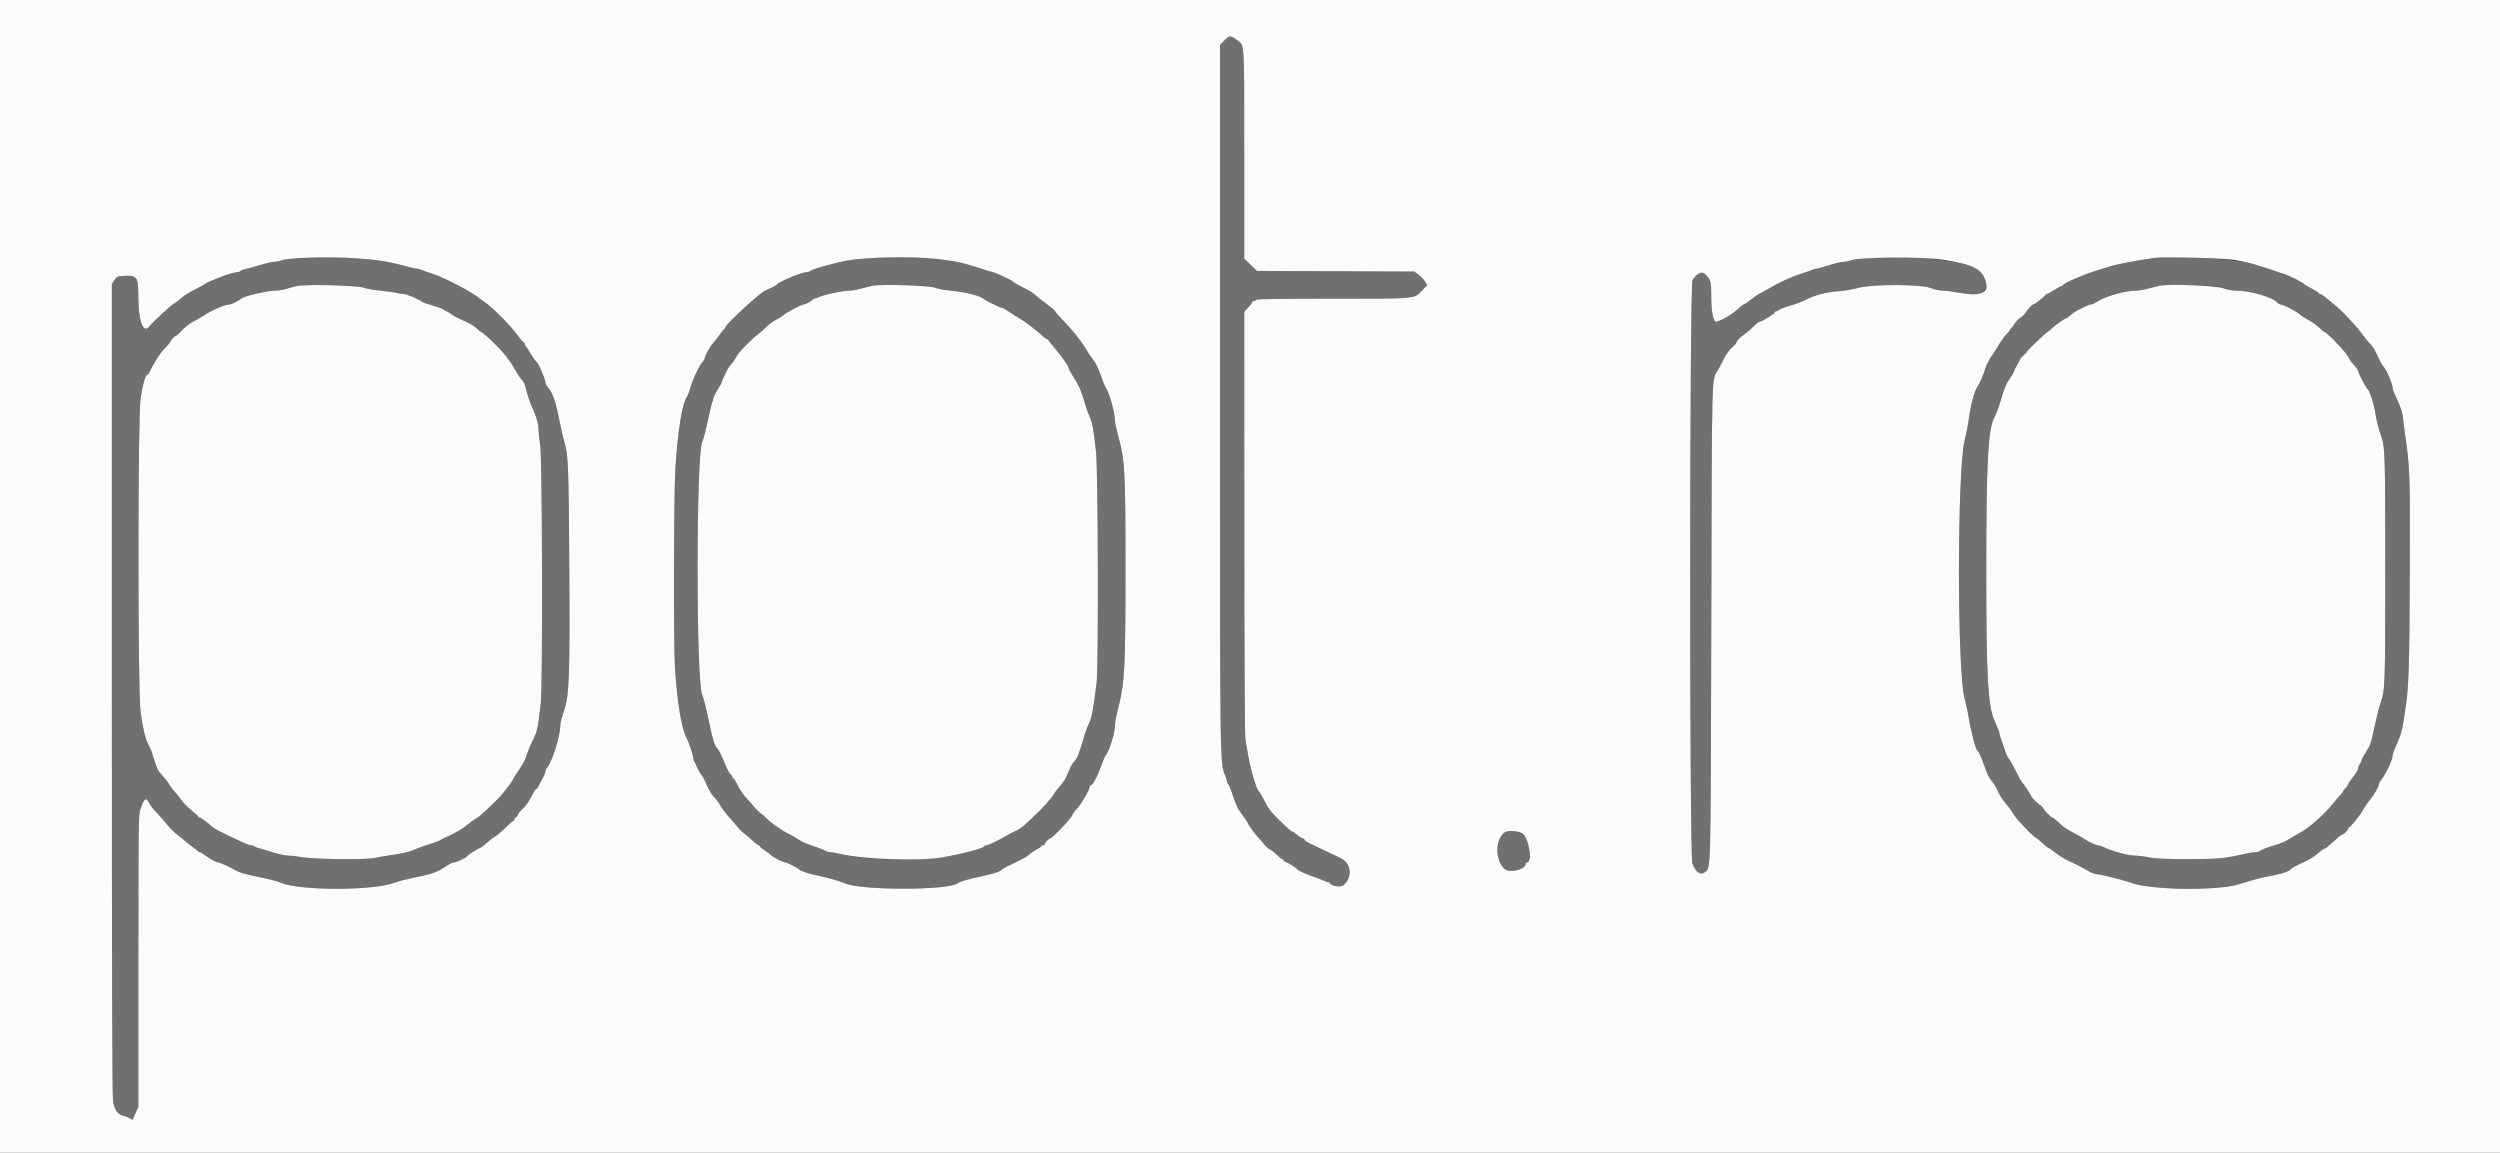
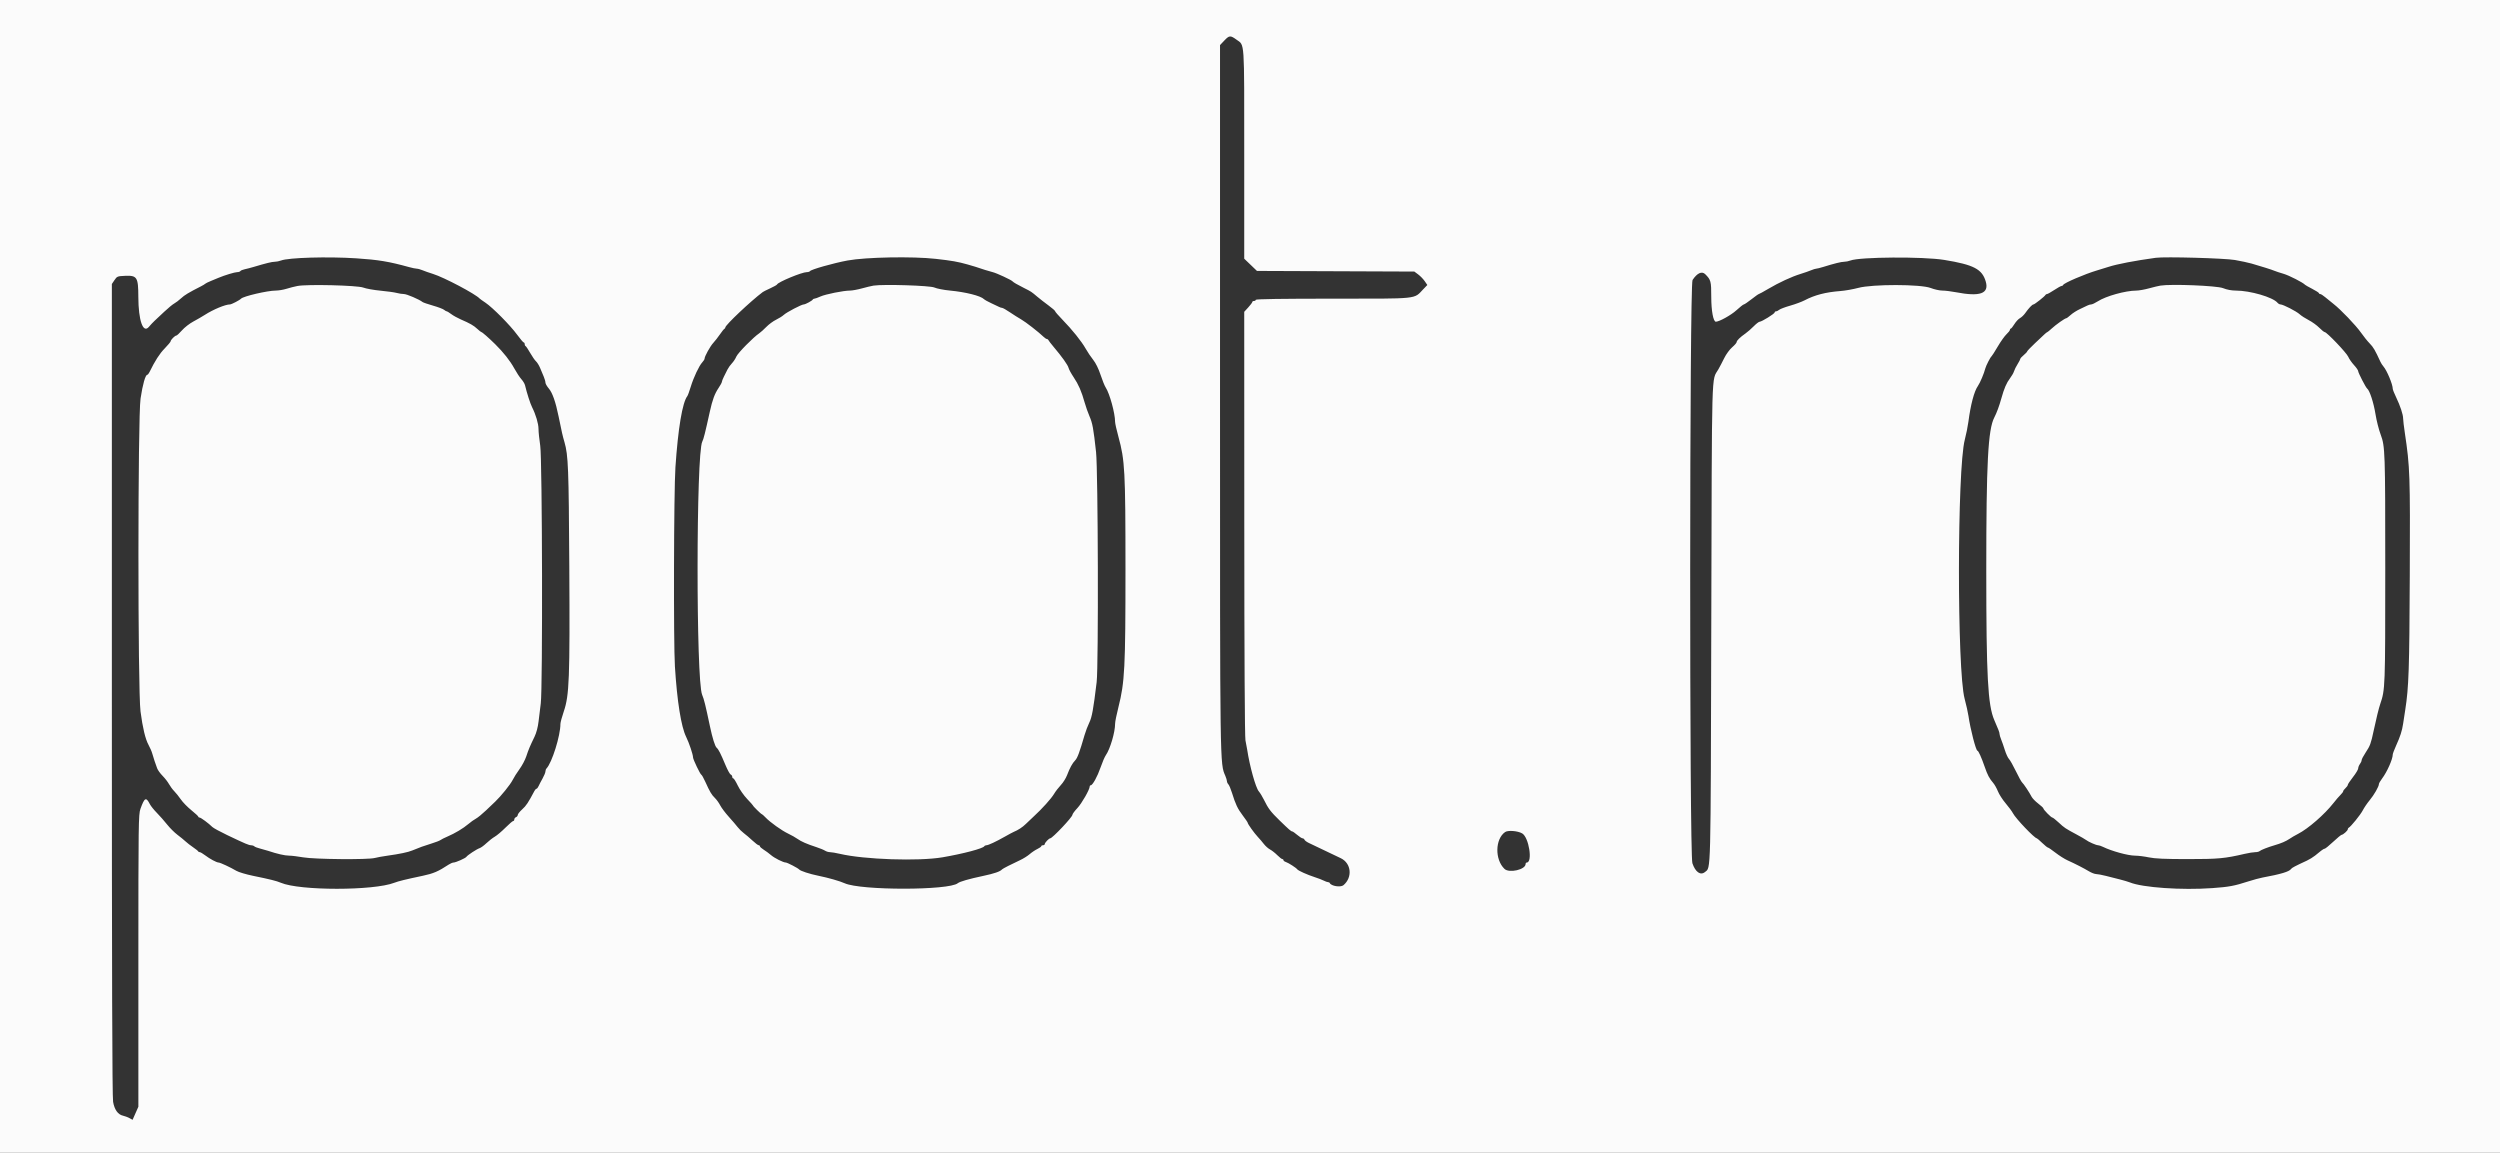
<svg xmlns="http://www.w3.org/2000/svg" id="svg" version="1.1" width="400" height="184.444" viewBox="0, 0, 400,184.444">
  <rect x="0" y="0" width="400" height="184.444" fill="#333333" stroke="none" />
  <g id="svgg">
-     <path id="path0" d="M195.916 6.462 L 195.203 7.211 195.203 63.405 C 195.203 123.380,195.185 122.115,196.050 124.130 C 196.193 124.463,196.310 124.852,196.310 124.993 C 196.310 125.135,196.414 125.360,196.541 125.494 C 196.667 125.628,196.926 126.236,197.114 126.845 C 197.690 128.701,198.014 129.384,198.839 130.475 C 199.275 131.051,199.631 131.575,199.631 131.641 C 199.631 131.834,200.690 133.316,201.242 133.897 C 201.523 134.192,201.960 134.704,202.214 135.034 C 202.468 135.365,202.914 135.762,203.205 135.915 C 203.497 136.069,204.018 136.478,204.364 136.825 C 204.711 137.171,205.074 137.454,205.172 137.454 C 205.270 137.454,205.351 137.531,205.351 137.626 C 205.351 137.721,205.525 137.853,205.739 137.921 C 206.147 138.051,207.397 138.854,207.561 139.092 C 207.707 139.304,209.192 139.971,210.332 140.337 C 210.890 140.515,211.554 140.770,211.808 140.902 C 212.062 141.034,212.366 141.142,212.485 141.143 C 212.603 141.143,212.728 141.206,212.761 141.282 C 212.981 141.776,214.503 142.015,214.958 141.628 C 216.425 140.378,216.218 138.154,214.556 137.327 C 213.811 136.956,210.915 135.574,209.435 134.883 C 209.095 134.724,208.774 134.490,208.724 134.363 C 208.673 134.237,208.534 134.133,208.414 134.133 C 208.294 134.133,207.909 133.887,207.558 133.587 C 207.206 133.287,206.853 133.037,206.773 133.033 C 206.569 133.023,206.258 132.754,204.738 131.275 C 203.307 129.883,202.916 129.366,202.231 127.966 C 201.987 127.467,201.620 126.866,201.416 126.631 C 200.911 126.050,199.953 122.614,199.547 119.926 C 199.493 119.571,199.369 118.907,199.271 118.450 C 199.161 117.935,199.091 104.764,199.086 83.754 L 199.077 49.888 199.723 49.183 C 200.078 48.795,200.369 48.405,200.369 48.316 C 200.369 48.228,200.494 48.155,200.646 48.155 C 200.798 48.155,200.923 48.072,200.923 47.970 C 200.923 47.849,205.152 47.786,213.241 47.786 C 227.154 47.786,226.185 47.886,227.701 46.301 L 228.373 45.599 227.954 44.986 C 227.723 44.649,227.254 44.165,226.913 43.911 L 226.292 43.450 213.703 43.399 L 201.114 43.348 200.096 42.370 L 199.077 41.392 199.077 24.673 C 199.077 6.035,199.164 7.313,197.836 6.344 C 196.872 5.641,196.686 5.652,195.916 6.462 M47.417 41.339 C 46.351 41.417,45.246 41.572,44.960 41.682 C 44.675 41.792,44.225 41.882,43.962 41.882 C 43.514 41.882,42.585 42.109,40.590 42.706 C 40.134 42.843,39.491 43.010,39.163 43.078 C 38.834 43.146,38.518 43.278,38.460 43.372 C 38.402 43.466,38.170 43.542,37.944 43.542 C 37.574 43.542,35.914 44.048,34.963 44.449 C 34.760 44.535,34.220 44.758,33.764 44.945 C 33.307 45.132,32.892 45.335,32.841 45.397 C 32.791 45.458,32.500 45.636,32.196 45.791 C 30.158 46.830,29.540 47.201,28.971 47.728 C 28.619 48.054,28.127 48.429,27.878 48.561 C 27.630 48.693,26.922 49.275,26.306 49.854 C 25.689 50.433,24.977 51.100,24.723 51.338 C 24.470 51.575,24.067 52.004,23.828 52.291 C 22.895 53.415,22.144 51.292,22.134 47.497 C 22.125 44.350,21.935 44.049,20.011 44.133 C 18.796 44.186,18.721 44.216,18.318 44.815 L 17.897 45.442 17.897 110.298 C 17.897 155.722,17.956 175.496,18.095 176.293 C 18.316 177.564,18.877 178.341,19.701 178.516 C 19.977 178.574,20.430 178.745,20.709 178.896 L 21.214 179.170 21.677 178.123 L 22.140 177.076 22.140 153.706 C 22.140 131.731,22.160 130.282,22.470 129.421 C 23.129 127.591,23.368 127.473,23.985 128.675 C 24.137 128.972,24.640 129.596,25.102 130.064 C 25.563 130.531,26.297 131.364,26.732 131.914 C 27.167 132.465,27.914 133.210,28.393 133.570 C 28.872 133.930,29.460 134.410,29.699 134.636 C 29.939 134.863,30.474 135.278,30.889 135.559 C 31.303 135.840,31.670 136.132,31.704 136.208 C 31.737 136.285,31.854 136.347,31.963 136.347 C 32.072 136.347,32.457 136.573,32.819 136.849 C 33.571 137.423,34.662 138.007,34.980 138.007 C 35.232 138.007,36.894 138.783,37.823 139.334 C 38.178 139.545,39.382 139.904,40.498 140.133 C 43.187 140.682,44.258 140.950,44.926 141.238 C 47.923 142.529,59.789 142.530,63.100 141.239 C 63.755 140.984,64.953 140.690,67.620 140.130 C 69.348 139.767,70.123 139.434,71.799 138.330 C 72.069 138.153,72.411 138.007,72.560 138.007 C 72.916 138.007,74.494 137.307,74.628 137.089 C 74.784 136.837,76.291 135.848,76.732 135.708 C 76.943 135.641,77.438 135.280,77.831 134.906 C 78.225 134.531,78.829 134.063,79.172 133.865 C 79.516 133.667,80.277 133.023,80.864 132.435 C 81.450 131.847,82.011 131.365,82.109 131.365 C 82.207 131.365,82.288 131.250,82.288 131.108 C 82.288 130.967,82.412 130.803,82.565 130.745 C 82.717 130.687,82.841 130.525,82.841 130.387 C 82.841 130.248,83.165 129.844,83.561 129.488 C 84.183 128.930,84.524 128.416,85.514 126.544 C 85.614 126.354,85.762 126.199,85.842 126.199 C 85.922 126.199,86.069 126.012,86.170 125.784 C 86.271 125.556,86.559 125.003,86.811 124.556 C 87.063 124.109,87.269 123.606,87.269 123.440 C 87.269 123.273,87.345 123.058,87.436 122.961 C 88.316 122.039,89.670 117.714,89.667 115.838 C 89.667 115.600,89.908 114.700,90.203 113.838 C 91.089 111.250,91.189 108.636,91.088 90.590 C 91.000 74.862,90.922 72.852,90.318 70.756 C 90.000 69.655,89.906 69.243,89.370 66.605 C 88.904 64.309,88.389 62.841,87.815 62.169 C 87.515 61.818,87.270 61.389,87.270 61.215 C 87.270 61.041,87.153 60.625,87.011 60.292 C 86.869 59.959,86.609 59.336,86.432 58.908 C 86.256 58.479,85.954 57.987,85.762 57.813 C 85.570 57.639,85.150 57.035,84.830 56.470 C 84.509 55.905,84.180 55.415,84.098 55.381 C 84.016 55.347,83.948 55.202,83.948 55.058 C 83.948 54.915,83.881 54.797,83.799 54.797 C 83.718 54.797,83.241 54.237,82.741 53.552 C 81.652 52.059,78.823 49.202,77.672 48.432 C 77.217 48.128,76.804 47.833,76.753 47.777 C 76.091 47.041,71.040 44.372,69.280 43.828 C 68.672 43.639,67.912 43.374,67.592 43.237 C 67.272 43.101,66.864 42.989,66.686 42.989 C 66.507 42.989,65.938 42.872,65.422 42.728 C 62.272 41.853,60.506 41.560,57.011 41.332 C 53.817 41.123,50.326 41.126,47.417 41.339 M138.653 41.329 C 136.704 41.464,135.125 41.717,133.303 42.186 C 131.314 42.697,129.698 43.219,129.597 43.382 C 129.543 43.470,129.314 43.542,129.088 43.542 C 128.309 43.542,124.499 45.121,124.327 45.515 C 124.291 45.597,123.805 45.872,123.247 46.125 C 122.689 46.379,122.149 46.649,122.048 46.725 C 120.120 48.169,116.052 52.013,116.052 52.391 C 116.052 52.480,115.985 52.580,115.903 52.614 C 115.821 52.648,115.498 53.049,115.185 53.506 C 114.873 53.962,114.398 54.570,114.131 54.857 C 113.637 55.387,112.731 57.021,112.731 57.382 C 112.731 57.491,112.567 57.756,112.366 57.971 C 111.853 58.522,110.977 60.379,110.515 61.897 C 110.299 62.605,110.057 63.269,109.976 63.373 C 109.180 64.399,108.487 68.542,108.067 74.779 C 107.811 78.581,107.750 102.875,107.986 106.642 C 108.337 112.230,108.982 116.272,109.782 117.897 C 110.259 118.866,110.886 120.734,110.886 121.187 C 110.886 121.498,112.027 123.882,112.211 123.955 C 112.296 123.989,112.578 124.488,112.838 125.062 C 113.571 126.687,113.861 127.178,114.381 127.675 C 114.646 127.929,115.026 128.456,115.227 128.847 C 115.427 129.237,116.050 130.068,116.613 130.692 C 117.175 131.316,117.820 132.068,118.046 132.363 C 118.271 132.657,118.712 133.087,119.025 133.318 C 119.337 133.549,119.954 134.075,120.395 134.489 C 120.835 134.902,121.284 135.240,121.391 135.240 C 121.499 135.240,121.587 135.316,121.587 135.409 C 121.587 135.503,121.859 135.747,122.193 135.953 C 122.526 136.159,123.045 136.543,123.346 136.805 C 123.906 137.294,125.326 138.007,125.738 138.007 C 125.965 138.007,127.680 138.898,127.860 139.109 C 128.074 139.360,129.536 139.838,130.996 140.133 C 132.509 140.438,134.382 140.975,135.148 141.322 C 137.716 142.487,151.842 142.480,153.247 141.313 C 153.562 141.051,155.044 140.625,157.299 140.148 C 159.104 139.765,160.035 139.443,160.332 139.100 C 160.439 138.977,161.853 138.252,163.192 137.635 C 163.699 137.401,164.394 136.968,164.736 136.673 C 165.077 136.377,165.638 136.002,165.981 135.838 C 166.324 135.674,166.605 135.473,166.605 135.390 C 166.605 135.308,166.730 135.240,166.882 135.240 C 167.034 135.240,167.159 135.157,167.159 135.055 C 167.159 134.841,167.831 134.133,168.035 134.132 C 168.380 134.130,171.587 130.736,171.587 130.372 C 171.587 130.240,171.942 129.757,172.376 129.297 C 173.081 128.550,174.354 126.322,174.354 125.834 C 174.354 125.731,174.426 125.646,174.514 125.646 C 174.818 125.646,175.585 124.256,176.092 122.786 C 176.372 121.974,176.746 121.102,176.924 120.849 C 177.624 119.849,178.422 117.145,178.416 115.788 C 178.414 115.491,178.657 114.288,178.955 113.113 C 179.960 109.146,180.078 106.833,180.076 91.058 C 180.074 75.366,179.982 73.638,178.953 69.900 C 178.656 68.820,178.413 67.733,178.413 67.485 C 178.413 66.128,177.543 62.954,176.908 61.993 C 176.740 61.739,176.370 60.826,176.086 59.963 C 175.770 59.003,175.317 58.080,174.916 57.582 C 174.556 57.135,174.013 56.327,173.708 55.787 C 173.046 54.612,171.553 52.751,169.972 51.129 C 169.338 50.478,168.819 49.878,168.819 49.794 C 168.819 49.711,168.342 49.294,167.758 48.868 C 167.175 48.442,166.365 47.812,165.959 47.469 C 164.998 46.656,165.020 46.670,163.838 46.076 C 162.750 45.529,162.141 45.175,161.993 45.005 C 161.798 44.781,159.471 43.701,158.856 43.550 C 158.501 43.462,157.940 43.300,157.611 43.190 C 154.136 42.026,153.136 41.801,149.723 41.417 C 147.253 41.139,142.004 41.098,138.653 41.329 M298.524 41.330 C 297.458 41.413,296.353 41.572,296.067 41.682 C 295.782 41.792,295.332 41.882,295.069 41.882 C 294.608 41.882,293.486 42.160,291.673 42.723 C 291.202 42.869,290.717 42.989,290.594 42.989 C 290.470 42.989,290.108 43.101,289.788 43.237 C 289.468 43.374,288.708 43.638,288.100 43.826 C 286.656 44.270,284.648 45.198,282.911 46.225 C 282.146 46.678,281.469 47.048,281.408 47.048 C 281.346 47.048,280.820 47.422,280.239 47.878 C 279.658 48.335,279.106 48.708,279.013 48.708 C 278.919 48.708,278.380 49.133,277.814 49.653 C 276.990 50.409,275.076 51.474,274.539 51.474 C 274.126 51.475,273.801 49.725,273.801 47.502 C 273.801 44.996,273.743 44.776,272.843 43.877 C 272.304 43.337,271.547 43.681,270.808 44.801 C 270.322 45.538,270.297 136.653,270.782 138.113 C 271.255 139.534,272.088 140.115,272.799 139.521 C 273.753 138.723,273.701 140.779,273.806 99.631 C 273.913 57.687,273.820 61.045,274.931 59.105 C 275.155 58.715,275.583 57.897,275.882 57.288 C 276.181 56.679,276.748 55.905,277.143 55.567 C 277.537 55.229,277.861 54.855,277.863 54.737 C 277.867 54.490,278.416 53.954,279.283 53.349 C 279.610 53.122,280.199 52.607,280.592 52.206 C 280.986 51.804,281.414 51.476,281.543 51.476 C 281.876 51.476,283.948 50.193,283.948 49.987 C 283.948 49.893,284.046 49.815,284.164 49.815 C 284.283 49.815,284.512 49.705,284.672 49.569 C 284.832 49.434,285.627 49.133,286.439 48.902 C 287.251 48.670,288.289 48.285,288.745 48.046 C 290.368 47.197,292.101 46.748,294.465 46.566 C 295.226 46.507,296.513 46.280,297.325 46.062 C 299.593 45.451,307.323 45.463,308.909 46.079 C 309.496 46.308,310.339 46.494,310.781 46.494 C 311.223 46.494,312.195 46.613,312.942 46.757 C 316.347 47.417,317.220 47.279,317.721 46.000 C 317.960 45.387,317.517 44.139,316.788 43.374 C 315.241 41.748,306.168 40.733,298.524 41.330 M344.926 41.247 C 341.601 41.703,338.698 42.260,337.362 42.698 C 336.956 42.831,336.125 43.088,335.517 43.268 C 333.572 43.843,330.223 45.283,330.105 45.594 C 330.071 45.684,329.955 45.756,329.847 45.756 C 329.739 45.756,329.213 46.047,328.678 46.402 C 328.143 46.757,327.622 47.048,327.521 47.048 C 327.420 47.048,327.309 47.112,327.276 47.190 C 327.180 47.408,325.536 48.708,325.350 48.712 C 325.153 48.715,324.576 49.324,324.037 50.099 C 323.823 50.407,323.445 50.767,323.197 50.900 C 322.949 51.033,322.548 51.463,322.305 51.857 C 322.062 52.251,321.801 52.575,321.725 52.578 C 321.649 52.581,321.587 52.671,321.587 52.778 C 321.587 52.885,321.344 53.196,321.048 53.470 C 320.752 53.743,320.119 54.631,319.642 55.443 C 319.165 56.255,318.716 56.960,318.645 57.011 C 318.461 57.142,317.760 58.508,317.650 58.948 C 317.454 59.738,316.811 61.260,316.466 61.752 C 315.866 62.607,315.304 64.721,314.944 67.483 C 314.848 68.219,314.589 69.506,314.369 70.342 C 313.135 75.034,313.113 107.245,314.341 111.808 C 314.600 112.772,314.878 114.018,314.958 114.576 C 315.254 116.647,316.148 120.109,316.388 120.113 C 316.549 120.116,317.028 121.177,317.552 122.694 C 318.003 124.001,318.304 124.570,318.918 125.277 C 319.139 125.530,319.476 126.133,319.669 126.615 C 319.861 127.097,320.416 127.959,320.902 128.530 C 321.389 129.101,321.915 129.816,322.071 130.119 C 322.509 130.965,325.530 134.133,325.900 134.133 C 325.946 134.133,326.330 134.465,326.753 134.871 C 327.175 135.277,327.587 135.609,327.668 135.609 C 327.749 135.609,328.295 135.981,328.882 136.437 C 329.468 136.892,330.329 137.437,330.795 137.648 C 332.051 138.216,333.392 138.903,334.225 139.403 C 334.631 139.647,335.151 139.848,335.381 139.849 C 335.611 139.851,336.317 139.983,336.949 140.143 C 337.582 140.303,338.598 140.561,339.207 140.715 C 339.815 140.870,340.521 141.081,340.775 141.184 C 342.822 142.016,349.081 142.449,353.967 142.098 C 356.662 141.905,357.481 141.751,359.779 141.010 C 360.540 140.764,361.536 140.494,361.993 140.410 C 364.951 139.864,366.290 139.461,366.568 139.036 C 366.688 138.852,367.227 138.568,369.096 137.703 C 369.502 137.515,370.092 137.154,370.407 136.900 C 370.723 136.647,371.159 136.294,371.378 136.116 C 371.597 135.939,371.854 135.793,371.951 135.793 C 372.048 135.793,372.659 135.295,373.310 134.686 C 373.961 134.077,374.566 133.577,374.655 133.573 C 374.900 133.564,375.646 132.899,375.646 132.689 C 375.646 132.587,375.708 132.475,375.784 132.442 C 376.116 132.294,377.672 130.377,378.041 129.660 C 378.264 129.228,378.759 128.500,379.141 128.042 C 379.846 127.199,380.627 125.836,380.627 125.449 C 380.627 125.333,380.856 124.935,381.135 124.565 C 381.934 123.506,382.841 121.460,382.841 120.717 C 382.841 120.587,383.076 119.962,383.363 119.327 C 384.049 117.810,384.323 116.958,384.498 115.803 C 384.577 115.280,384.732 114.271,384.842 113.561 C 385.405 109.943,385.501 107.079,385.565 92.066 C 385.634 75.940,385.593 74.735,384.776 69.280 C 384.624 68.266,384.500 67.222,384.501 66.961 C 384.502 66.334,384.039 64.931,383.377 63.558 C 383.082 62.947,382.841 62.343,382.841 62.214 C 382.841 61.512,381.908 59.271,381.349 58.632 C 381.187 58.447,380.970 58.111,380.866 57.884 C 380.008 56.012,379.743 55.558,379.165 54.967 C 378.802 54.597,378.173 53.817,377.768 53.234 C 376.967 52.084,374.498 49.505,373.347 48.616 C 372.952 48.312,372.363 47.834,372.038 47.555 C 371.712 47.276,371.353 47.048,371.239 47.048 C 371.126 47.048,371.033 46.986,371.033 46.910 C 371.033 46.833,370.555 46.525,369.972 46.225 C 369.389 45.924,368.870 45.631,368.819 45.573 C 368.505 45.216,366.261 44.068,365.365 43.807 C 364.779 43.636,364.133 43.424,363.930 43.335 C 363.541 43.164,361.791 42.610,360.240 42.166 C 357.650 41.425,347.900 40.840,344.926 41.247 M58.118 46.012 C 58.575 46.185,59.820 46.409,60.886 46.509 C 61.951 46.609,63.113 46.771,63.469 46.869 C 63.824 46.966,64.347 47.046,64.632 47.047 C 65.084 47.048,67.076 47.903,67.613 48.326 C 67.718 48.409,68.469 48.667,69.280 48.900 C 70.092 49.132,70.888 49.434,71.048 49.569 C 71.208 49.705,71.400 49.815,71.475 49.815 C 71.550 49.815,71.876 50.014,72.199 50.256 C 72.522 50.499,73.201 50.878,73.708 51.098 C 75.223 51.755,75.783 52.076,76.365 52.620 C 76.669 52.904,76.965 53.137,77.024 53.137 C 77.152 53.137,78.189 54.047,79.232 55.074 C 80.552 56.374,81.625 57.734,82.288 58.950 C 82.643 59.601,83.149 60.372,83.413 60.662 C 83.677 60.952,83.941 61.391,84.001 61.637 C 84.312 62.927,84.838 64.563,85.124 65.132 C 85.734 66.343,86.162 67.792,86.162 68.644 C 86.162 69.113,86.286 70.320,86.438 71.326 C 86.768 73.516,86.844 110.094,86.524 112.546 C 86.424 113.307,86.267 114.596,86.173 115.410 C 86.066 116.350,85.825 117.258,85.513 117.901 C 84.789 119.391,84.572 119.909,84.199 121.033 C 84.014 121.591,83.529 122.503,83.122 123.060 C 82.714 123.617,82.212 124.412,82.006 124.828 C 81.665 125.516,80.155 127.388,79.244 128.252 C 79.041 128.445,78.376 129.079,77.766 129.661 C 77.157 130.243,76.426 130.839,76.143 130.986 C 75.860 131.132,75.317 131.519,74.935 131.846 C 74.132 132.533,72.774 133.346,71.587 133.850 C 71.130 134.044,70.632 134.294,70.480 134.406 C 70.327 134.518,69.705 134.760,69.096 134.945 C 67.968 135.287,66.950 135.653,65.959 136.076 C 65.313 136.351,63.935 136.640,61.993 136.909 C 61.232 137.014,60.318 137.179,59.963 137.276 C 58.885 137.570,50.333 137.496,48.524 137.177 C 47.661 137.025,46.631 136.901,46.234 136.901 C 45.572 136.900,44.295 136.607,42.897 136.133 C 42.592 136.030,42.011 135.865,41.605 135.766 C 41.199 135.668,40.788 135.509,40.692 135.414 C 40.595 135.318,40.370 135.240,40.191 135.240 C 39.817 135.240,39.276 135.011,36.380 133.628 C 35.232 133.080,34.151 132.492,33.978 132.321 C 33.378 131.727,32.141 130.812,31.938 130.812 C 31.826 130.812,31.734 130.750,31.734 130.673 C 31.733 130.597,31.232 130.130,30.619 129.635 C 30.006 129.140,29.249 128.363,28.937 127.908 C 28.624 127.454,28.150 126.862,27.883 126.594 C 27.617 126.326,27.239 125.816,27.043 125.461 C 26.848 125.106,26.381 124.505,26.005 124.125 C 25.630 123.745,25.242 123.205,25.143 122.926 C 25.044 122.646,24.860 122.126,24.735 121.771 C 24.609 121.416,24.442 120.876,24.364 120.572 C 24.286 120.268,24.018 119.645,23.767 119.188 C 23.259 118.262,22.828 116.465,22.483 113.838 C 22.036 110.441,22.042 66.763,22.489 63.771 C 22.829 61.492,23.264 59.965,23.573 59.962 C 23.647 59.961,23.800 59.774,23.911 59.547 C 24.805 57.718,25.528 56.592,26.348 55.753 C 26.875 55.214,27.306 54.695,27.306 54.600 C 27.306 54.379,27.992 53.690,28.213 53.690 C 28.306 53.690,28.712 53.315,29.115 52.857 C 29.519 52.398,30.334 51.764,30.927 51.448 C 31.519 51.132,32.338 50.658,32.746 50.395 C 34.102 49.521,36.051 48.708,36.792 48.708 C 37.040 48.708,38.342 48.034,38.561 47.793 C 38.916 47.400,42.790 46.496,44.134 46.492 C 44.570 46.491,45.341 46.361,45.849 46.202 C 47.567 45.665,48.423 45.597,52.860 45.647 C 56.504 45.688,57.435 45.752,58.118 46.012 M149.498 46.001 C 149.882 46.176,151.011 46.397,152.006 46.492 C 154.515 46.731,156.893 47.330,157.430 47.858 C 157.555 47.981,158.072 48.270,158.579 48.501 C 159.087 48.731,159.646 48.997,159.822 49.091 C 159.998 49.185,160.233 49.262,160.344 49.262 C 160.455 49.262,161.005 49.573,161.565 49.954 C 162.126 50.334,162.947 50.853,163.391 51.107 C 164.122 51.525,166.159 53.110,167.006 53.921 C 167.191 54.098,167.419 54.244,167.512 54.244 C 167.605 54.244,167.709 54.319,167.743 54.412 C 167.777 54.504,168.137 54.972,168.542 55.453 C 169.916 57.077,170.854 58.393,170.968 58.856 C 171.031 59.110,171.396 59.783,171.780 60.352 C 172.562 61.514,173.047 62.627,173.540 64.391 C 173.724 65.051,174.075 66.047,174.319 66.605 C 174.801 67.708,174.953 68.539,175.369 72.325 C 175.693 75.278,175.775 106.565,175.465 109.133 C 174.940 113.485,174.710 114.754,174.290 115.611 C 174.046 116.107,173.703 117.011,173.527 117.620 C 172.736 120.351,172.391 121.284,172.033 121.652 C 171.574 122.125,171.181 122.841,170.725 124.038 C 170.539 124.524,170.095 125.230,169.737 125.607 C 169.379 125.983,168.887 126.624,168.645 127.030 C 168.196 127.781,166.724 129.416,165.421 130.610 C 165.023 130.975,164.442 131.526,164.129 131.836 C 163.611 132.348,162.901 132.813,162.177 133.111 C 162.025 133.174,161.402 133.508,160.793 133.853 C 159.358 134.667,158.134 135.240,157.829 135.240 C 157.695 135.240,157.541 135.313,157.486 135.402 C 157.370 135.591,154.751 136.420,153.413 136.691 C 147.764 137.836,139.443 137.803,134.379 136.614 C 133.754 136.467,133.046 136.347,132.806 136.347 C 132.566 136.347,132.206 136.240,132.006 136.110 C 131.806 135.979,131.185 135.724,130.627 135.542 C 129.085 135.038,128.193 134.649,127.583 134.212 C 127.279 133.994,126.614 133.619,126.107 133.379 C 125.065 132.885,123.219 131.565,122.474 130.781 C 122.200 130.494,121.933 130.258,121.880 130.258 C 121.769 130.258,120.480 128.991,120.480 128.883 C 120.480 128.843,120.057 128.369,119.540 127.828 C 119.023 127.287,118.351 126.326,118.047 125.692 C 117.742 125.058,117.418 124.539,117.326 124.539 C 117.234 124.539,117.159 124.423,117.159 124.282 C 117.159 124.140,117.049 123.983,116.915 123.931 C 116.781 123.880,116.399 123.186,116.067 122.389 C 115.313 120.583,114.958 119.886,114.673 119.649 C 114.401 119.424,113.991 118.113,113.577 116.144 C 112.880 112.826,112.642 111.866,112.342 111.162 C 111.355 108.845,111.375 72.508,112.365 70.658 C 112.571 70.273,112.827 69.255,113.571 65.867 C 113.984 63.984,114.349 62.997,114.972 62.073 C 115.261 61.644,115.498 61.208,115.498 61.104 C 115.498 61.001,115.637 60.639,115.807 60.301 C 115.977 59.963,116.240 59.437,116.391 59.133 C 116.543 58.828,116.867 58.375,117.111 58.125 C 117.355 57.875,117.672 57.392,117.814 57.052 C 118.053 56.480,120.524 53.967,121.481 53.323 C 121.709 53.170,122.220 52.710,122.617 52.302 C 123.014 51.894,123.714 51.379,124.171 51.158 C 124.628 50.938,125.186 50.586,125.411 50.376 C 125.858 49.960,128.251 48.708,128.600 48.708 C 128.867 48.708,129.958 48.115,130.043 47.924 C 130.077 47.848,130.196 47.786,130.308 47.786 C 130.419 47.786,130.848 47.632,131.261 47.444 C 132.070 47.075,134.966 46.494,135.997 46.494 C 136.346 46.494,137.211 46.335,137.919 46.140 C 139.811 45.619,139.938 45.610,144.557 45.648 C 148.133 45.677,148.910 45.733,149.498 46.001 M355.675 46.100 C 356.286 46.348,357.048 46.494,357.731 46.494 C 360.028 46.494,363.662 47.553,364.395 48.436 C 364.519 48.586,364.737 48.708,364.879 48.708 C 365.290 48.708,367.430 49.807,367.940 50.279 C 368.195 50.517,368.851 50.941,369.396 51.222 C 369.941 51.503,370.699 52.049,371.079 52.435 C 371.460 52.821,371.855 53.137,371.957 53.137 C 372.286 53.137,375.460 56.467,375.717 57.081 C 375.853 57.407,376.266 58.002,376.634 58.403 C 377.003 58.804,377.305 59.241,377.305 59.374 C 377.306 59.637,378.527 62.009,378.744 62.170 C 379.144 62.466,379.782 64.419,380.074 66.236 C 380.244 67.299,380.607 68.733,380.915 69.557 C 381.613 71.429,381.642 72.288,381.642 90.959 C 381.642 110.004,381.630 110.329,380.839 112.638 C 380.607 113.316,380.212 114.917,379.793 116.882 C 379.343 118.996,379.227 119.313,378.506 120.399 C 378.151 120.934,377.860 121.488,377.860 121.629 C 377.860 121.770,377.738 122.046,377.589 122.243 C 377.440 122.440,377.315 122.754,377.312 122.940 C 377.309 123.126,376.933 123.754,376.476 124.335 C 376.019 124.916,375.646 125.478,375.646 125.583 C 375.646 125.687,375.480 125.923,375.277 126.107 C 375.074 126.291,374.908 126.515,374.908 126.606 C 374.908 126.696,374.717 126.953,374.485 127.177 C 374.252 127.400,373.737 127.998,373.341 128.506 C 371.930 130.310,369.297 132.600,367.698 133.414 C 367.249 133.642,366.633 134.001,366.330 134.211 C 365.777 134.594,364.969 134.941,363.930 135.240 C 362.922 135.530,361.718 136.001,361.541 136.175 C 361.444 136.270,361.126 136.347,360.833 136.347 C 360.540 136.347,359.789 136.466,359.163 136.613 C 355.964 137.360,354.923 137.456,350.000 137.455 C 346.386 137.454,344.774 137.383,343.819 137.180 C 343.109 137.030,342.111 136.905,341.601 136.904 C 340.489 136.900,337.863 136.180,336.470 135.496 C 336.183 135.355,335.833 135.240,335.692 135.240 C 335.389 135.240,334.156 134.699,333.764 134.393 C 333.612 134.275,332.932 133.881,332.253 133.518 C 330.443 132.550,330.299 132.454,329.379 131.596 C 328.917 131.165,328.468 130.812,328.381 130.812 C 328.183 130.812,326.937 129.542,326.937 129.342 C 326.937 129.261,326.569 128.915,326.118 128.573 C 325.668 128.232,325.193 127.744,325.063 127.491 C 324.705 126.792,323.777 125.393,323.533 125.185 C 323.415 125.083,322.965 124.269,322.534 123.375 C 322.103 122.482,321.610 121.610,321.437 121.437 C 321.265 121.265,320.969 120.626,320.779 120.018 C 320.590 119.409,320.320 118.639,320.181 118.306 C 320.041 117.972,319.926 117.581,319.926 117.435 C 319.926 117.193,319.759 116.750,319.090 115.221 C 318.055 112.858,317.804 108.202,317.804 91.328 C 317.804 74.048,318.083 68.726,319.090 66.795 C 319.468 66.068,319.880 64.955,320.216 63.745 C 320.660 62.146,321.046 61.250,321.608 60.517 C 321.880 60.161,322.165 59.663,322.241 59.410 C 322.317 59.156,322.574 58.639,322.813 58.260 C 323.052 57.882,323.247 57.504,323.247 57.421 C 323.247 57.338,323.493 57.067,323.793 56.818 C 324.093 56.569,324.342 56.303,324.346 56.227 C 324.351 56.151,324.906 55.569,325.579 54.935 C 326.253 54.301,326.959 53.637,327.148 53.459 C 327.336 53.282,327.527 53.137,327.572 53.137 C 327.616 53.137,327.927 52.882,328.264 52.571 C 328.940 51.945,330.386 50.923,330.595 50.923 C 330.669 50.923,330.991 50.684,331.310 50.392 C 331.629 50.101,332.291 49.680,332.781 49.457 C 333.271 49.234,333.816 48.974,333.992 48.880 C 334.168 48.786,334.440 48.708,334.595 48.708 C 334.751 48.708,335.229 48.482,335.659 48.206 C 336.953 47.373,340.073 46.504,341.793 46.497 C 342.201 46.496,343.115 46.335,343.823 46.140 C 345.734 45.614,345.864 45.604,350.461 45.657 C 354.305 45.701,354.796 45.743,355.675 46.100 M240.815 133.130 C 239.210 134.253,239.155 137.525,240.715 139.022 C 241.468 139.745,244.096 139.139,244.096 138.243 C 244.096 138.113,244.175 138.007,244.272 138.007 C 244.836 138.007,244.865 135.490,244.314 134.284 C 243.804 133.168,241.734 132.485,240.815 133.130 " stroke="none" fill="#707070" fill-rule="evenodd" />
    <path id="path1" d="M0.000 92.251 L 0.000 184.502 200.000 184.502 L 400.000 184.502 400.000 92.251 L 400.000 0.000 200.000 0.000 L 0.000 0.000 0.000 92.251 M197.836 6.344 C 199.164 7.313,199.077 6.035,199.077 24.673 L 199.077 41.392 200.096 42.370 L 201.114 43.348 213.703 43.399 L 226.292 43.450 226.913 43.911 C 227.254 44.165,227.723 44.649,227.954 44.986 L 228.373 45.599 227.701 46.301 C 226.185 47.886,227.154 47.786,213.241 47.786 C 205.152 47.786,200.923 47.849,200.923 47.970 C 200.923 48.072,200.798 48.155,200.646 48.155 C 200.494 48.155,200.369 48.228,200.369 48.316 C 200.369 48.405,200.078 48.795,199.723 49.183 L 199.077 49.888 199.086 83.754 C 199.091 104.764,199.161 117.935,199.271 118.450 C 199.369 118.907,199.493 119.571,199.547 119.926 C 199.953 122.614,200.911 126.050,201.416 126.631 C 201.620 126.866,201.987 127.467,202.231 127.966 C 202.916 129.366,203.307 129.883,204.738 131.275 C 206.258 132.754,206.569 133.023,206.773 133.033 C 206.853 133.037,207.206 133.287,207.558 133.587 C 207.909 133.887,208.294 134.133,208.414 134.133 C 208.534 134.133,208.673 134.237,208.724 134.363 C 208.774 134.490,209.095 134.724,209.435 134.883 C 210.915 135.574,213.811 136.956,214.556 137.327 C 216.218 138.154,216.425 140.378,214.958 141.628 C 214.503 142.015,212.981 141.776,212.761 141.282 C 212.728 141.206,212.603 141.143,212.485 141.143 C 212.366 141.142,212.062 141.034,211.808 140.902 C 211.554 140.770,210.890 140.515,210.332 140.337 C 209.192 139.971,207.707 139.304,207.561 139.092 C 207.397 138.854,206.147 138.051,205.739 137.921 C 205.525 137.853,205.351 137.721,205.351 137.626 C 205.351 137.531,205.270 137.454,205.172 137.454 C 205.074 137.454,204.711 137.171,204.364 136.825 C 204.018 136.478,203.497 136.069,203.205 135.915 C 202.914 135.762,202.468 135.365,202.214 135.034 C 201.960 134.704,201.523 134.192,201.242 133.897 C 200.690 133.316,199.631 131.834,199.631 131.641 C 199.631 131.575,199.275 131.051,198.839 130.475 C 198.014 129.384,197.690 128.701,197.114 126.845 C 196.926 126.236,196.667 125.628,196.541 125.494 C 196.414 125.360,196.310 125.135,196.310 124.993 C 196.310 124.852,196.193 124.463,196.050 124.130 C 195.185 122.115,195.203 123.380,195.203 63.405 L 195.203 7.211 195.916 6.462 C 196.686 5.652,196.872 5.641,197.836 6.344 M57.011 41.332 C 60.506 41.560,62.272 41.853,65.422 42.728 C 65.938 42.872,66.507 42.989,66.686 42.989 C 66.864 42.989,67.272 43.101,67.592 43.237 C 67.912 43.374,68.672 43.639,69.280 43.828 C 71.040 44.372,76.091 47.041,76.753 47.777 C 76.804 47.833,77.217 48.128,77.672 48.432 C 78.823 49.202,81.652 52.059,82.741 53.552 C 83.241 54.237,83.718 54.797,83.799 54.797 C 83.881 54.797,83.948 54.915,83.948 55.058 C 83.948 55.202,84.016 55.347,84.098 55.381 C 84.180 55.415,84.509 55.905,84.830 56.470 C 85.150 57.035,85.570 57.639,85.762 57.813 C 85.954 57.987,86.256 58.479,86.432 58.908 C 86.609 59.336,86.869 59.959,87.011 60.292 C 87.153 60.625,87.270 61.041,87.270 61.215 C 87.270 61.389,87.515 61.818,87.815 62.169 C 88.389 62.841,88.904 64.309,89.370 66.605 C 89.906 69.243,90.000 69.655,90.318 70.756 C 90.922 72.852,91.000 74.862,91.088 90.590 C 91.189 108.636,91.089 111.250,90.203 113.838 C 89.908 114.700,89.667 115.600,89.667 115.838 C 89.670 117.714,88.316 122.039,87.436 122.961 C 87.345 123.058,87.269 123.273,87.269 123.440 C 87.269 123.606,87.063 124.109,86.811 124.556 C 86.559 125.003,86.271 125.556,86.170 125.784 C 86.069 126.012,85.922 126.199,85.842 126.199 C 85.762 126.199,85.614 126.354,85.514 126.544 C 84.524 128.416,84.183 128.930,83.561 129.488 C 83.165 129.844,82.841 130.248,82.841 130.387 C 82.841 130.525,82.717 130.687,82.565 130.745 C 82.412 130.803,82.288 130.967,82.288 131.108 C 82.288 131.250,82.207 131.365,82.109 131.365 C 82.011 131.365,81.450 131.847,80.864 132.435 C 80.277 133.023,79.516 133.667,79.172 133.865 C 78.829 134.063,78.225 134.531,77.831 134.906 C 77.438 135.280,76.943 135.641,76.732 135.708 C 76.291 135.848,74.784 136.837,74.628 137.089 C 74.494 137.307,72.916 138.007,72.560 138.007 C 72.411 138.007,72.069 138.153,71.799 138.330 C 70.123 139.434,69.348 139.767,67.620 140.130 C 64.953 140.690,63.755 140.984,63.100 141.239 C 59.789 142.530,47.923 142.529,44.926 141.238 C 44.258 140.950,43.187 140.682,40.498 140.133 C 39.382 139.904,38.178 139.545,37.823 139.334 C 36.894 138.783,35.232 138.007,34.980 138.007 C 34.662 138.007,33.571 137.423,32.819 136.849 C 32.457 136.573,32.072 136.347,31.963 136.347 C 31.854 136.347,31.737 136.285,31.704 136.208 C 31.670 136.132,31.303 135.840,30.889 135.559 C 30.474 135.278,29.939 134.863,29.699 134.636 C 29.460 134.410,28.872 133.930,28.393 133.570 C 27.914 133.210,27.167 132.465,26.732 131.914 C 26.297 131.364,25.563 130.531,25.102 130.064 C 24.640 129.596,24.137 128.972,23.985 128.675 C 23.368 127.473,23.129 127.591,22.470 129.421 C 22.160 130.282,22.140 131.731,22.140 153.706 L 22.140 177.076 21.677 178.123 L 21.214 179.170 20.709 178.896 C 20.430 178.745,19.977 178.574,19.701 178.516 C 18.877 178.341,18.316 177.564,18.095 176.293 C 17.956 175.496,17.897 155.722,17.897 110.298 L 17.897 45.442 18.318 44.815 C 18.721 44.216,18.796 44.186,20.011 44.133 C 21.935 44.049,22.125 44.350,22.134 47.497 C 22.144 51.292,22.895 53.415,23.828 52.291 C 24.067 52.004,24.470 51.575,24.723 51.338 C 24.977 51.100,25.689 50.433,26.306 49.854 C 26.922 49.275,27.630 48.693,27.878 48.561 C 28.127 48.429,28.619 48.054,28.971 47.728 C 29.540 47.201,30.158 46.830,32.196 45.791 C 32.500 45.636,32.791 45.458,32.841 45.397 C 32.892 45.335,33.307 45.132,33.764 44.945 C 34.220 44.758,34.760 44.535,34.963 44.449 C 35.914 44.048,37.574 43.542,37.944 43.542 C 38.170 43.542,38.402 43.466,38.460 43.372 C 38.518 43.278,38.834 43.146,39.163 43.078 C 39.491 43.010,40.134 42.843,40.590 42.706 C 42.585 42.109,43.514 41.882,43.962 41.882 C 44.225 41.882,44.675 41.792,44.960 41.682 C 46.170 41.215,52.440 41.033,57.011 41.332 M149.723 41.417 C 152.326 41.710,153.239 41.871,154.797 42.310 C 155.764 42.582,156.256 42.736,157.611 43.190 C 157.940 43.300,158.501 43.462,158.856 43.550 C 159.471 43.701,161.798 44.781,161.993 45.005 C 162.141 45.175,162.750 45.529,163.838 46.076 C 165.020 46.670,164.998 46.656,165.959 47.469 C 166.365 47.812,167.175 48.442,167.758 48.868 C 168.342 49.294,168.819 49.711,168.819 49.794 C 168.819 49.878,169.338 50.478,169.972 51.129 C 171.553 52.751,173.046 54.612,173.708 55.787 C 174.013 56.327,174.556 57.135,174.916 57.582 C 175.317 58.080,175.770 59.003,176.086 59.963 C 176.370 60.826,176.740 61.739,176.908 61.993 C 177.543 62.954,178.413 66.128,178.413 67.485 C 178.413 67.733,178.656 68.820,178.953 69.900 C 179.982 73.638,180.074 75.366,180.076 91.058 C 180.078 106.833,179.960 109.146,178.955 113.113 C 178.657 114.288,178.414 115.491,178.416 115.788 C 178.422 117.145,177.624 119.849,176.924 120.849 C 176.746 121.102,176.372 121.974,176.092 122.786 C 175.585 124.256,174.818 125.646,174.514 125.646 C 174.426 125.646,174.354 125.731,174.354 125.834 C 174.354 126.322,173.081 128.550,172.376 129.297 C 171.942 129.757,171.587 130.240,171.587 130.372 C 171.587 130.736,168.380 134.130,168.035 134.132 C 167.831 134.133,167.159 134.841,167.159 135.055 C 167.159 135.157,167.034 135.240,166.882 135.240 C 166.730 135.240,166.605 135.308,166.605 135.390 C 166.605 135.473,166.324 135.674,165.981 135.838 C 165.638 136.002,165.077 136.377,164.736 136.673 C 164.394 136.968,163.699 137.401,163.192 137.635 C 161.853 138.252,160.439 138.977,160.332 139.100 C 160.035 139.443,159.104 139.765,157.299 140.148 C 155.044 140.625,153.562 141.051,153.247 141.313 C 151.842 142.480,137.716 142.487,135.148 141.322 C 134.382 140.975,132.509 140.438,130.996 140.133 C 129.536 139.838,128.074 139.360,127.860 139.109 C 127.680 138.898,125.965 138.007,125.738 138.007 C 125.326 138.007,123.906 137.294,123.346 136.805 C 123.045 136.543,122.526 136.159,122.193 135.953 C 121.859 135.747,121.587 135.503,121.587 135.409 C 121.587 135.316,121.499 135.240,121.391 135.240 C 121.284 135.240,120.835 134.902,120.395 134.489 C 119.954 134.075,119.337 133.549,119.025 133.318 C 118.712 133.087,118.271 132.657,118.046 132.363 C 117.820 132.068,117.175 131.316,116.613 130.692 C 116.050 130.068,115.427 129.237,115.227 128.847 C 115.026 128.456,114.646 127.929,114.381 127.675 C 113.861 127.178,113.571 126.687,112.838 125.062 C 112.578 124.488,112.296 123.989,112.211 123.955 C 112.027 123.882,110.886 121.498,110.886 121.187 C 110.886 120.734,110.259 118.866,109.782 117.897 C 108.982 116.272,108.337 112.230,107.986 106.642 C 107.750 102.875,107.811 78.581,108.067 74.779 C 108.487 68.542,109.180 64.399,109.976 63.373 C 110.057 63.269,110.299 62.605,110.515 61.897 C 110.977 60.379,111.853 58.522,112.366 57.971 C 112.567 57.756,112.731 57.491,112.731 57.382 C 112.731 57.021,113.637 55.387,114.131 54.857 C 114.398 54.570,114.873 53.962,115.185 53.506 C 115.498 53.049,115.821 52.648,115.903 52.614 C 115.985 52.580,116.052 52.480,116.052 52.391 C 116.052 52.013,120.120 48.169,122.048 46.725 C 122.149 46.649,122.689 46.379,123.247 46.125 C 123.805 45.872,124.291 45.597,124.327 45.515 C 124.499 45.121,128.309 43.542,129.088 43.542 C 129.314 43.542,129.543 43.470,129.597 43.382 C 129.763 43.114,133.358 42.096,135.609 41.679 C 138.527 41.139,146.016 41.000,149.723 41.417 M311.070 41.585 C 315.803 42.356,317.150 43.060,317.725 45.064 C 318.275 46.980,316.795 47.504,312.942 46.757 C 312.195 46.613,311.223 46.494,310.781 46.494 C 310.339 46.494,309.496 46.308,308.909 46.079 C 307.323 45.463,299.593 45.451,297.325 46.062 C 296.513 46.280,295.226 46.507,294.465 46.566 C 292.101 46.748,290.368 47.197,288.745 48.046 C 288.289 48.285,287.251 48.670,286.439 48.902 C 285.627 49.133,284.832 49.434,284.672 49.569 C 284.512 49.705,284.283 49.815,284.164 49.815 C 284.046 49.815,283.948 49.893,283.948 49.987 C 283.948 50.193,281.876 51.476,281.543 51.476 C 281.414 51.476,280.986 51.804,280.592 52.206 C 280.199 52.607,279.610 53.122,279.283 53.349 C 278.416 53.954,277.867 54.490,277.863 54.737 C 277.861 54.855,277.537 55.229,277.143 55.567 C 276.748 55.905,276.181 56.679,275.882 57.288 C 275.583 57.897,275.155 58.715,274.931 59.105 C 273.820 61.045,273.913 57.687,273.806 99.631 C 273.701 140.779,273.753 138.723,272.799 139.521 C 272.088 140.115,271.255 139.534,270.782 138.113 C 270.297 136.653,270.322 45.538,270.808 44.801 C 271.547 43.681,272.304 43.337,272.843 43.877 C 273.743 44.776,273.801 44.996,273.801 47.502 C 273.801 49.725,274.126 51.475,274.539 51.474 C 275.076 51.474,276.990 50.409,277.814 49.653 C 278.380 49.133,278.919 48.708,279.013 48.708 C 279.106 48.708,279.658 48.335,280.239 47.878 C 280.820 47.422,281.346 47.048,281.408 47.048 C 281.469 47.048,282.146 46.678,282.911 46.225 C 284.648 45.198,286.656 44.270,288.100 43.826 C 288.708 43.638,289.468 43.374,289.788 43.237 C 290.108 43.101,290.470 42.989,290.594 42.989 C 290.717 42.989,291.202 42.869,291.673 42.723 C 293.486 42.160,294.608 41.882,295.069 41.882 C 295.332 41.882,295.782 41.792,296.067 41.682 C 297.574 41.101,307.694 41.036,311.070 41.585 M357.593 41.600 C 358.541 41.766,359.732 42.021,360.240 42.166 C 361.791 42.610,363.541 43.164,363.930 43.335 C 364.133 43.424,364.779 43.636,365.365 43.807 C 366.261 44.068,368.505 45.216,368.819 45.573 C 368.870 45.631,369.389 45.924,369.972 46.225 C 370.555 46.525,371.033 46.833,371.033 46.910 C 371.033 46.986,371.126 47.048,371.239 47.048 C 371.353 47.048,371.712 47.276,372.038 47.555 C 372.363 47.834,372.952 48.312,373.347 48.616 C 374.498 49.505,376.967 52.084,377.768 53.234 C 378.173 53.817,378.802 54.597,379.165 54.967 C 379.743 55.558,380.008 56.012,380.866 57.884 C 380.970 58.111,381.187 58.447,381.349 58.632 C 381.908 59.271,382.841 61.512,382.841 62.214 C 382.841 62.343,383.082 62.947,383.377 63.558 C 384.039 64.931,384.502 66.334,384.501 66.961 C 384.500 67.222,384.624 68.266,384.776 69.280 C 385.593 74.735,385.634 75.940,385.565 92.066 C 385.501 107.079,385.405 109.943,384.842 113.561 C 384.732 114.271,384.577 115.280,384.498 115.803 C 384.323 116.958,384.049 117.810,383.363 119.327 C 383.076 119.962,382.841 120.587,382.841 120.717 C 382.841 121.460,381.934 123.506,381.135 124.565 C 380.856 124.935,380.627 125.333,380.627 125.449 C 380.627 125.836,379.846 127.199,379.141 128.042 C 378.759 128.500,378.264 129.228,378.041 129.660 C 377.672 130.377,376.116 132.294,375.784 132.442 C 375.708 132.475,375.646 132.587,375.646 132.689 C 375.646 132.899,374.900 133.564,374.655 133.573 C 374.566 133.577,373.961 134.077,373.310 134.686 C 372.659 135.295,372.048 135.793,371.951 135.793 C 371.854 135.793,371.597 135.939,371.378 136.116 C 371.159 136.294,370.723 136.647,370.407 136.900 C 370.092 137.154,369.502 137.515,369.096 137.703 C 367.227 138.568,366.688 138.852,366.568 139.036 C 366.290 139.461,364.951 139.864,361.993 140.410 C 361.536 140.494,360.540 140.764,359.779 141.010 C 357.481 141.751,356.662 141.905,353.967 142.098 C 349.081 142.449,342.822 142.016,340.775 141.184 C 340.521 141.081,339.815 140.870,339.207 140.715 C 338.598 140.561,337.582 140.303,336.949 140.143 C 336.317 139.983,335.611 139.851,335.381 139.849 C 335.151 139.848,334.631 139.647,334.225 139.403 C 333.392 138.903,332.051 138.216,330.795 137.648 C 330.329 137.437,329.468 136.892,328.882 136.437 C 328.295 135.981,327.749 135.609,327.668 135.609 C 327.587 135.609,327.175 135.277,326.753 134.871 C 326.330 134.465,325.946 134.133,325.900 134.133 C 325.530 134.133,322.509 130.965,322.071 130.119 C 321.915 129.816,321.389 129.101,320.902 128.530 C 320.416 127.959,319.861 127.097,319.669 126.615 C 319.476 126.133,319.139 125.530,318.918 125.277 C 318.304 124.570,318.003 124.001,317.552 122.694 C 317.028 121.177,316.549 120.116,316.388 120.113 C 316.148 120.109,315.254 116.647,314.958 114.576 C 314.878 114.018,314.600 112.772,314.341 111.808 C 313.113 107.245,313.135 75.034,314.369 70.342 C 314.589 69.506,314.848 68.219,314.944 67.483 C 315.304 64.721,315.866 62.607,316.466 61.752 C 316.811 61.260,317.454 59.738,317.650 58.948 C 317.760 58.508,318.461 57.142,318.645 57.011 C 318.716 56.960,319.165 56.255,319.642 55.443 C 320.119 54.631,320.752 53.743,321.048 53.470 C 321.344 53.196,321.587 52.885,321.587 52.778 C 321.587 52.671,321.649 52.581,321.725 52.578 C 321.801 52.575,322.062 52.251,322.305 51.857 C 322.548 51.463,322.949 51.033,323.197 50.900 C 323.445 50.767,323.823 50.407,324.037 50.099 C 324.576 49.324,325.153 48.715,325.350 48.712 C 325.536 48.708,327.180 47.408,327.276 47.190 C 327.309 47.112,327.420 47.048,327.521 47.048 C 327.622 47.048,328.143 46.757,328.678 46.402 C 329.213 46.047,329.739 45.756,329.847 45.756 C 329.955 45.756,330.071 45.684,330.105 45.594 C 330.223 45.283,333.572 43.843,335.517 43.268 C 336.125 43.088,336.956 42.831,337.362 42.698 C 338.698 42.260,341.601 41.703,344.926 41.247 C 346.396 41.046,355.943 41.312,357.593 41.600 M47.601 45.755 C 47.145 45.842,46.356 46.043,45.849 46.202 C 45.341 46.361,44.570 46.491,44.134 46.492 C 42.790 46.496,38.916 47.400,38.561 47.793 C 38.342 48.034,37.040 48.708,36.792 48.708 C 36.051 48.708,34.102 49.521,32.746 50.395 C 32.338 50.658,31.519 51.132,30.927 51.448 C 30.334 51.764,29.519 52.398,29.115 52.857 C 28.712 53.315,28.306 53.690,28.213 53.690 C 27.992 53.690,27.306 54.379,27.306 54.600 C 27.306 54.695,26.875 55.214,26.348 55.753 C 25.528 56.592,24.805 57.718,23.911 59.547 C 23.800 59.774,23.647 59.961,23.573 59.962 C 23.264 59.965,22.829 61.492,22.489 63.771 C 22.042 66.763,22.036 110.441,22.483 113.838 C 22.828 116.465,23.259 118.262,23.767 119.188 C 24.018 119.645,24.286 120.268,24.364 120.572 C 24.442 120.876,24.609 121.416,24.735 121.771 C 24.860 122.126,25.044 122.646,25.143 122.926 C 25.242 123.205,25.630 123.745,26.005 124.125 C 26.381 124.505,26.848 125.106,27.043 125.461 C 27.239 125.816,27.617 126.326,27.883 126.594 C 28.150 126.862,28.624 127.454,28.937 127.908 C 29.249 128.363,30.006 129.140,30.619 129.635 C 31.232 130.130,31.733 130.597,31.734 130.673 C 31.734 130.750,31.826 130.812,31.938 130.812 C 32.141 130.812,33.378 131.727,33.978 132.321 C 34.151 132.492,35.232 133.080,36.380 133.628 C 39.276 135.011,39.817 135.240,40.191 135.240 C 40.370 135.240,40.595 135.318,40.692 135.414 C 40.788 135.509,41.199 135.668,41.605 135.766 C 42.011 135.865,42.592 136.030,42.897 136.133 C 44.295 136.607,45.572 136.900,46.234 136.901 C 46.631 136.901,47.661 137.025,48.524 137.177 C 50.333 137.496,58.885 137.570,59.963 137.276 C 60.318 137.179,61.232 137.014,61.993 136.909 C 63.935 136.640,65.313 136.351,65.959 136.076 C 66.950 135.653,67.968 135.287,69.096 134.945 C 69.705 134.760,70.327 134.518,70.480 134.406 C 70.632 134.294,71.130 134.044,71.587 133.850 C 72.774 133.346,74.132 132.533,74.935 131.846 C 75.317 131.519,75.860 131.132,76.143 130.986 C 76.426 130.839,77.157 130.243,77.766 129.661 C 78.376 129.079,79.041 128.445,79.244 128.252 C 80.155 127.388,81.665 125.516,82.006 124.828 C 82.212 124.412,82.714 123.617,83.122 123.060 C 83.529 122.503,84.014 121.591,84.199 121.033 C 84.572 119.909,84.789 119.391,85.513 117.901 C 85.825 117.258,86.066 116.350,86.173 115.410 C 86.267 114.596,86.424 113.307,86.524 112.546 C 86.844 110.094,86.768 73.516,86.438 71.326 C 86.286 70.320,86.162 69.113,86.162 68.644 C 86.162 67.792,85.734 66.343,85.124 65.132 C 84.838 64.563,84.312 62.927,84.001 61.637 C 83.941 61.391,83.677 60.952,83.413 60.662 C 83.149 60.372,82.643 59.601,82.288 58.950 C 81.625 57.734,80.552 56.374,79.232 55.074 C 78.189 54.047,77.152 53.137,77.024 53.137 C 76.965 53.137,76.669 52.904,76.365 52.620 C 75.783 52.076,75.223 51.755,73.708 51.098 C 73.201 50.878,72.522 50.499,72.199 50.256 C 71.876 50.014,71.550 49.815,71.475 49.815 C 71.400 49.815,71.208 49.705,71.048 49.569 C 70.888 49.434,70.092 49.132,69.280 48.900 C 68.469 48.667,67.718 48.409,67.613 48.326 C 67.076 47.903,65.084 47.048,64.632 47.047 C 64.347 47.046,63.824 46.966,63.469 46.869 C 63.113 46.771,61.951 46.609,60.886 46.509 C 59.820 46.409,58.575 46.185,58.118 46.012 C 57.176 45.654,49.159 45.458,47.601 45.755 M139.760 45.699 C 139.456 45.747,138.627 45.945,137.919 46.140 C 137.211 46.335,136.346 46.494,135.997 46.494 C 134.966 46.494,132.070 47.075,131.261 47.444 C 130.848 47.632,130.419 47.786,130.308 47.786 C 130.196 47.786,130.077 47.848,130.043 47.924 C 129.958 48.115,128.867 48.708,128.600 48.708 C 128.251 48.708,125.858 49.960,125.411 50.376 C 125.186 50.586,124.628 50.938,124.171 51.158 C 123.714 51.379,123.014 51.894,122.617 52.302 C 122.220 52.710,121.709 53.170,121.481 53.323 C 120.524 53.967,118.053 56.480,117.814 57.052 C 117.672 57.392,117.355 57.875,117.111 58.125 C 116.867 58.375,116.543 58.828,116.391 59.133 C 116.240 59.437,115.977 59.963,115.807 60.301 C 115.637 60.639,115.498 61.001,115.498 61.104 C 115.498 61.208,115.261 61.644,114.972 62.073 C 114.349 62.997,113.984 63.984,113.571 65.867 C 112.827 69.255,112.571 70.273,112.365 70.658 C 111.375 72.508,111.355 108.845,112.342 111.162 C 112.642 111.866,112.880 112.826,113.577 116.144 C 113.991 118.113,114.401 119.424,114.673 119.649 C 114.958 119.886,115.313 120.583,116.067 122.389 C 116.399 123.186,116.781 123.880,116.915 123.931 C 117.049 123.983,117.159 124.140,117.159 124.282 C 117.159 124.423,117.234 124.539,117.326 124.539 C 117.418 124.539,117.742 125.058,118.047 125.692 C 118.351 126.326,119.023 127.287,119.540 127.828 C 120.057 128.369,120.480 128.843,120.480 128.883 C 120.480 128.991,121.769 130.258,121.880 130.258 C 121.933 130.258,122.200 130.494,122.474 130.781 C 123.219 131.565,125.065 132.885,126.107 133.379 C 126.614 133.619,127.279 133.994,127.583 134.212 C 128.193 134.649,129.085 135.038,130.627 135.542 C 131.185 135.724,131.806 135.979,132.006 136.110 C 132.206 136.240,132.566 136.347,132.806 136.347 C 133.046 136.347,133.754 136.467,134.379 136.614 C 138.281 137.530,146.992 137.823,150.814 137.166 C 154.106 136.600,157.261 135.766,157.486 135.402 C 157.541 135.313,157.695 135.240,157.829 135.240 C 158.134 135.240,159.358 134.667,160.793 133.853 C 161.402 133.508,162.025 133.174,162.177 133.111 C 162.901 132.813,163.611 132.348,164.129 131.836 C 164.442 131.526,165.023 130.975,165.421 130.610 C 166.724 129.416,168.196 127.781,168.645 127.030 C 168.887 126.624,169.379 125.983,169.737 125.607 C 170.095 125.230,170.539 124.524,170.725 124.038 C 171.181 122.841,171.574 122.125,172.033 121.652 C 172.391 121.284,172.736 120.351,173.527 117.620 C 173.703 117.011,174.046 116.107,174.290 115.611 C 174.710 114.754,174.940 113.485,175.465 109.133 C 175.775 106.565,175.693 75.278,175.369 72.325 C 174.953 68.539,174.801 67.708,174.319 66.605 C 174.075 66.047,173.724 65.051,173.540 64.391 C 173.047 62.627,172.562 61.514,171.780 60.352 C 171.396 59.783,171.031 59.110,170.968 58.856 C 170.854 58.393,169.916 57.077,168.542 55.453 C 168.137 54.972,167.777 54.504,167.743 54.412 C 167.709 54.319,167.605 54.244,167.512 54.244 C 167.419 54.244,167.191 54.098,167.006 53.921 C 166.159 53.110,164.122 51.525,163.391 51.107 C 162.947 50.853,162.126 50.334,161.565 49.954 C 161.005 49.573,160.455 49.262,160.344 49.262 C 160.233 49.262,159.998 49.185,159.822 49.091 C 159.646 48.997,159.087 48.731,158.579 48.501 C 158.072 48.270,157.555 47.981,157.430 47.858 C 156.893 47.330,154.515 46.731,152.006 46.492 C 151.011 46.397,149.882 46.176,149.498 46.001 C 148.809 45.687,141.329 45.455,139.760 45.699 M345.664 45.697 C 345.360 45.746,344.531 45.945,343.823 46.140 C 343.115 46.335,342.201 46.496,341.793 46.497 C 340.073 46.504,336.953 47.373,335.659 48.206 C 335.229 48.482,334.751 48.708,334.595 48.708 C 334.440 48.708,334.168 48.786,333.992 48.880 C 333.816 48.974,333.271 49.234,332.781 49.457 C 332.291 49.680,331.629 50.101,331.310 50.392 C 330.991 50.684,330.669 50.923,330.595 50.923 C 330.386 50.923,328.940 51.945,328.264 52.571 C 327.927 52.882,327.616 53.137,327.572 53.137 C 327.527 53.137,327.336 53.282,327.148 53.459 C 326.959 53.637,326.253 54.301,325.579 54.935 C 324.906 55.569,324.351 56.151,324.346 56.227 C 324.342 56.303,324.093 56.569,323.793 56.818 C 323.493 57.067,323.247 57.338,323.247 57.421 C 323.247 57.504,323.052 57.882,322.813 58.260 C 322.574 58.639,322.317 59.156,322.241 59.410 C 322.165 59.663,321.880 60.161,321.608 60.517 C 321.046 61.250,320.660 62.146,320.216 63.745 C 319.880 64.955,319.468 66.068,319.090 66.795 C 318.083 68.726,317.804 74.048,317.804 91.328 C 317.804 108.202,318.055 112.858,319.090 115.221 C 319.759 116.750,319.926 117.193,319.926 117.435 C 319.926 117.581,320.041 117.972,320.181 118.306 C 320.320 118.639,320.590 119.409,320.779 120.018 C 320.969 120.626,321.265 121.265,321.437 121.437 C 321.610 121.610,322.103 122.482,322.534 123.375 C 322.965 124.269,323.415 125.083,323.533 125.185 C 323.777 125.393,324.705 126.792,325.063 127.491 C 325.193 127.744,325.668 128.232,326.118 128.573 C 326.569 128.915,326.937 129.261,326.937 129.342 C 326.937 129.542,328.183 130.812,328.381 130.812 C 328.468 130.812,328.917 131.165,329.379 131.596 C 330.299 132.454,330.443 132.550,332.253 133.518 C 332.932 133.881,333.612 134.275,333.764 134.393 C 334.156 134.699,335.389 135.240,335.692 135.240 C 335.833 135.240,336.183 135.355,336.470 135.496 C 337.863 136.180,340.489 136.900,341.601 136.904 C 342.111 136.905,343.109 137.030,343.819 137.180 C 344.774 137.383,346.386 137.454,350.000 137.455 C 354.923 137.456,355.964 137.360,359.163 136.613 C 359.789 136.466,360.540 136.347,360.833 136.347 C 361.126 136.347,361.444 136.270,361.541 136.175 C 361.718 136.001,362.922 135.530,363.930 135.240 C 364.969 134.941,365.777 134.594,366.330 134.211 C 366.633 134.001,367.249 133.642,367.698 133.414 C 369.297 132.600,371.930 130.310,373.341 128.506 C 373.737 127.998,374.252 127.400,374.485 127.177 C 374.717 126.953,374.908 126.696,374.908 126.606 C 374.908 126.515,375.074 126.291,375.277 126.107 C 375.480 125.923,375.646 125.687,375.646 125.583 C 375.646 125.478,376.019 124.916,376.476 124.335 C 376.933 123.754,377.309 123.126,377.312 122.940 C 377.315 122.754,377.440 122.440,377.589 122.243 C 377.738 122.046,377.860 121.770,377.860 121.629 C 377.860 121.488,378.151 120.934,378.506 120.399 C 379.227 119.313,379.343 118.996,379.793 116.882 C 380.212 114.917,380.607 113.316,380.839 112.638 C 381.630 110.329,381.642 110.004,381.642 90.959 C 381.642 72.288,381.613 71.429,380.915 69.557 C 380.607 68.733,380.244 67.299,380.074 66.236 C 379.782 64.419,379.144 62.466,378.744 62.170 C 378.527 62.009,377.306 59.637,377.305 59.374 C 377.305 59.241,377.003 58.804,376.634 58.403 C 376.266 58.002,375.853 57.407,375.717 57.081 C 375.460 56.467,372.286 53.137,371.957 53.137 C 371.855 53.137,371.460 52.821,371.079 52.435 C 370.699 52.049,369.941 51.503,369.396 51.222 C 368.851 50.941,368.195 50.517,367.940 50.279 C 367.430 49.807,365.290 48.708,364.879 48.708 C 364.737 48.708,364.519 48.586,364.395 48.436 C 363.662 47.553,360.028 46.494,357.731 46.494 C 357.048 46.494,356.286 46.348,355.675 46.100 C 354.717 45.710,347.418 45.416,345.664 45.697 M243.542 133.340 C 244.630 133.964,245.262 138.007,244.272 138.007 C 244.175 138.007,244.096 138.113,244.096 138.243 C 244.096 139.139,241.468 139.745,240.715 139.022 C 239.155 137.525,239.210 134.253,240.815 133.130 C 241.267 132.812,242.832 132.933,243.542 133.340 " stroke="none" fill="#fbfbfb" fill-rule="evenodd" />
  </g>
</svg>